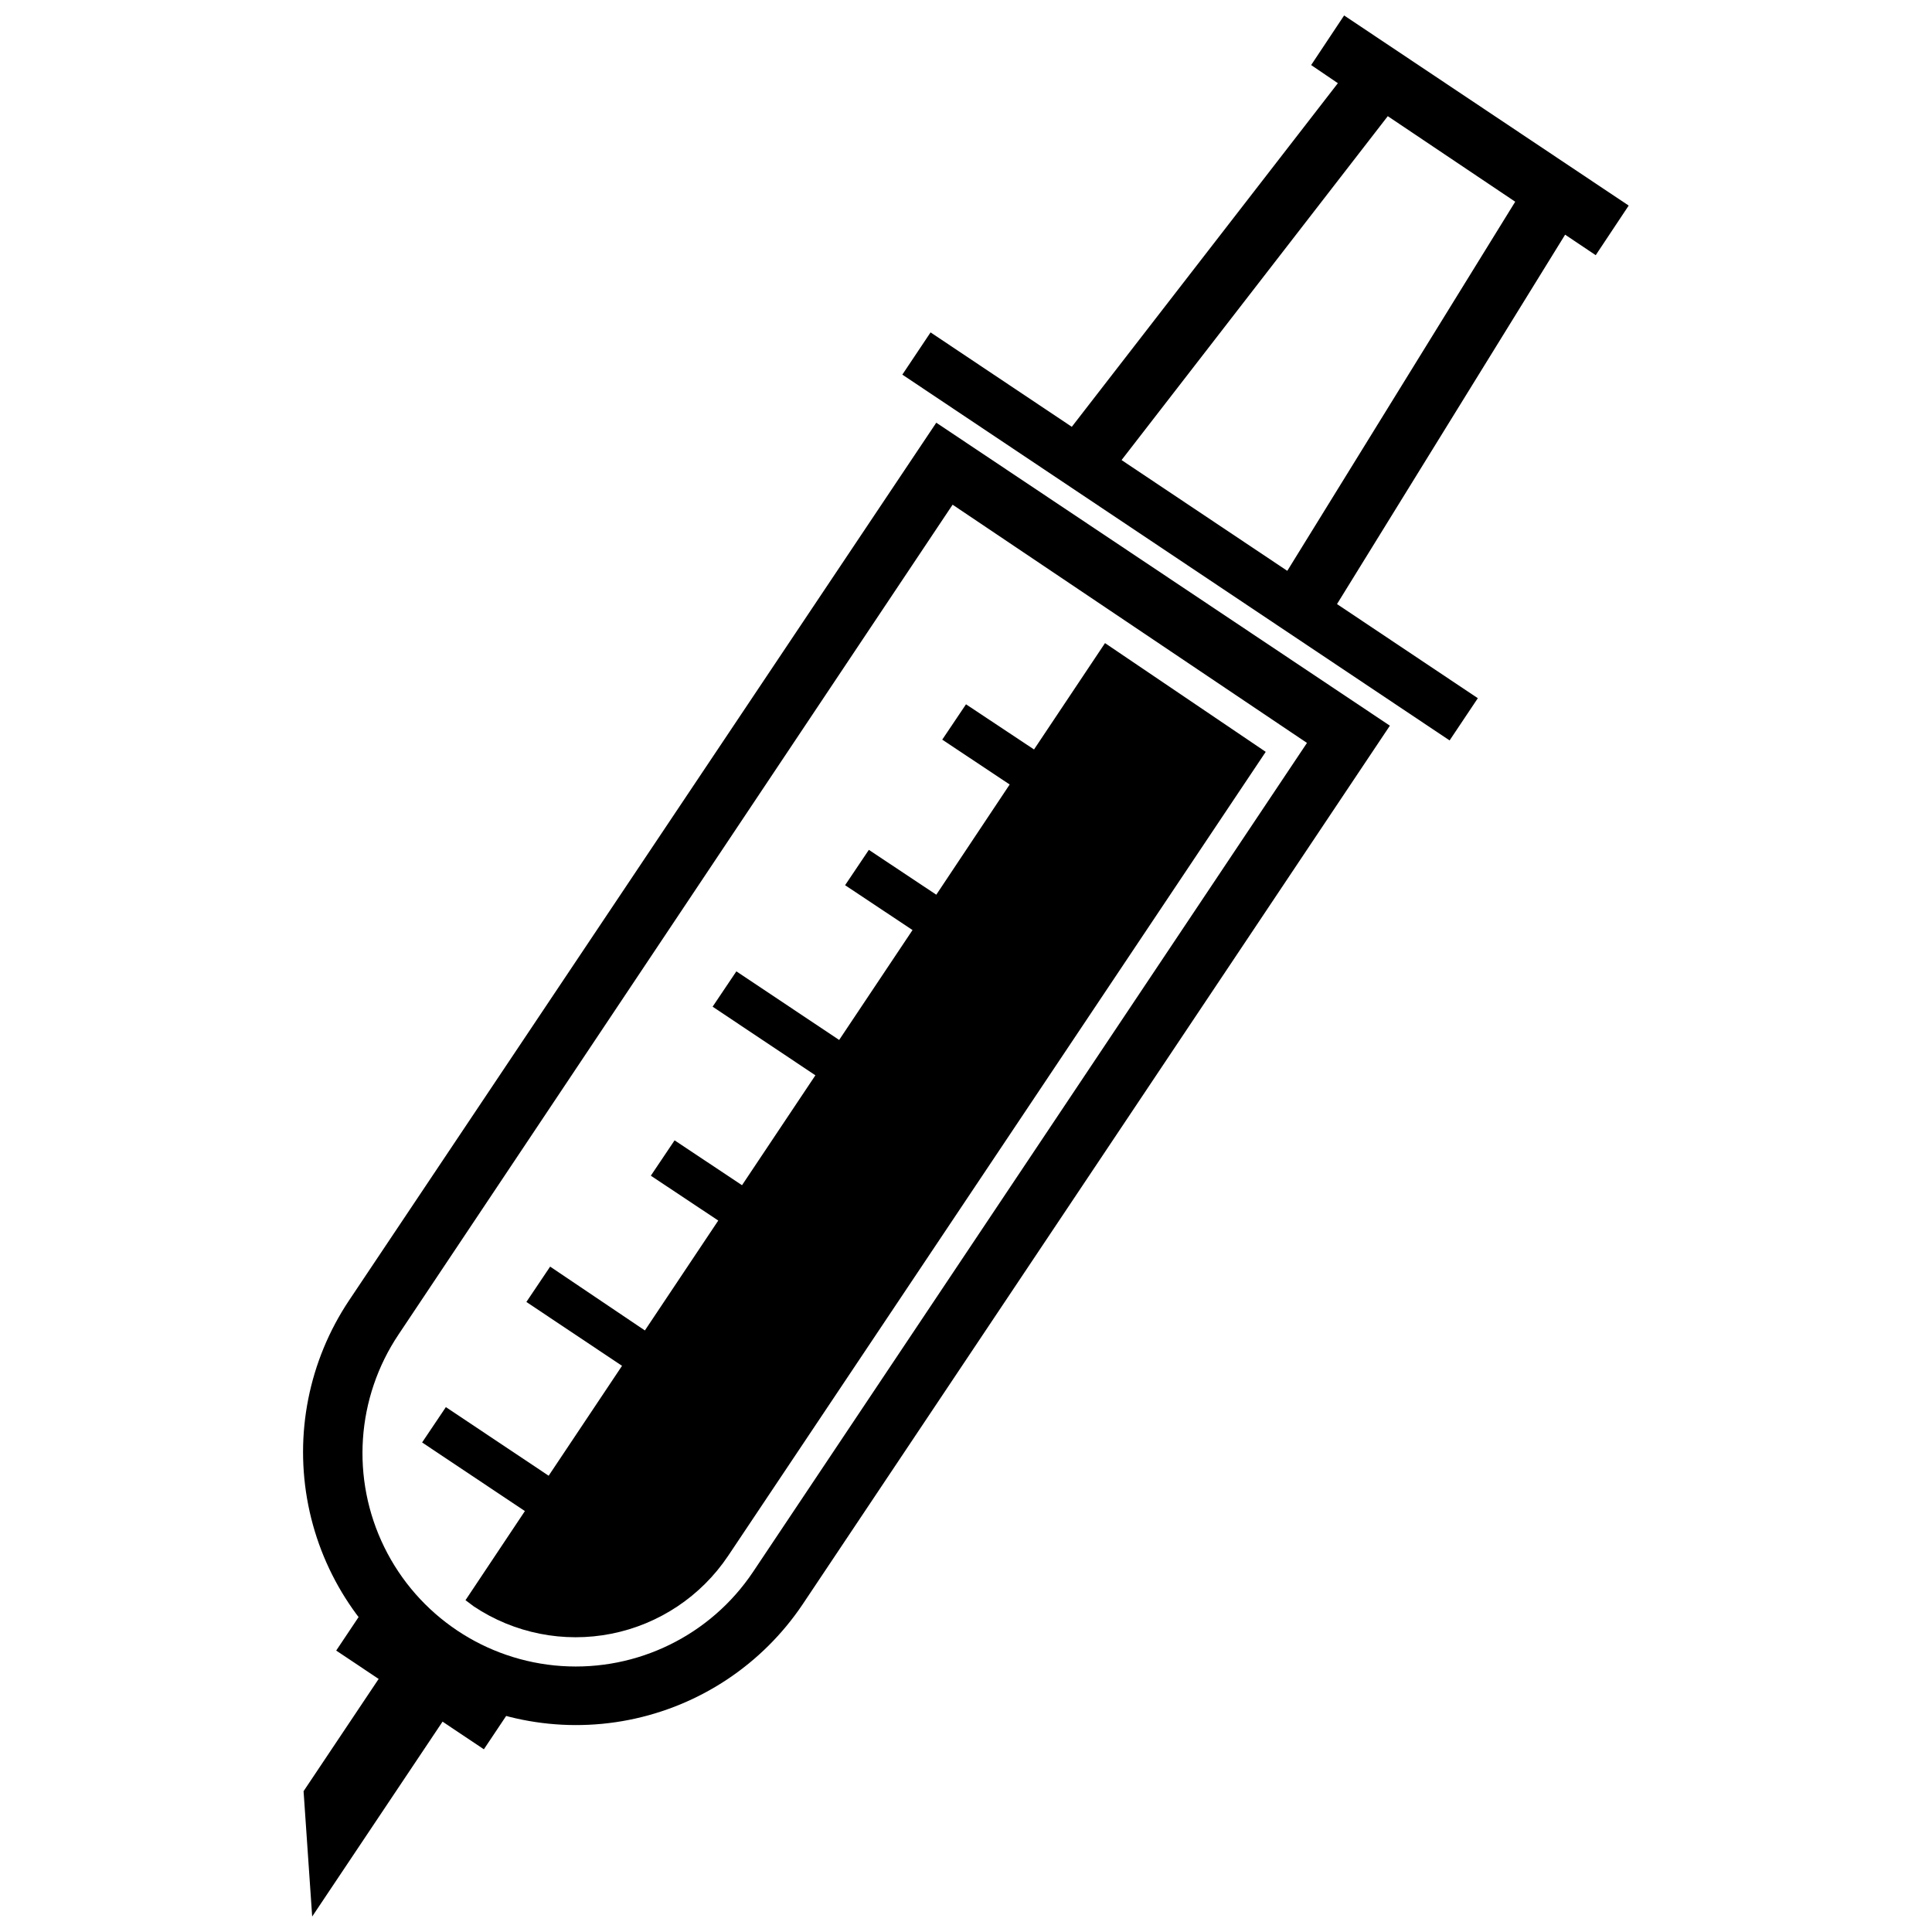
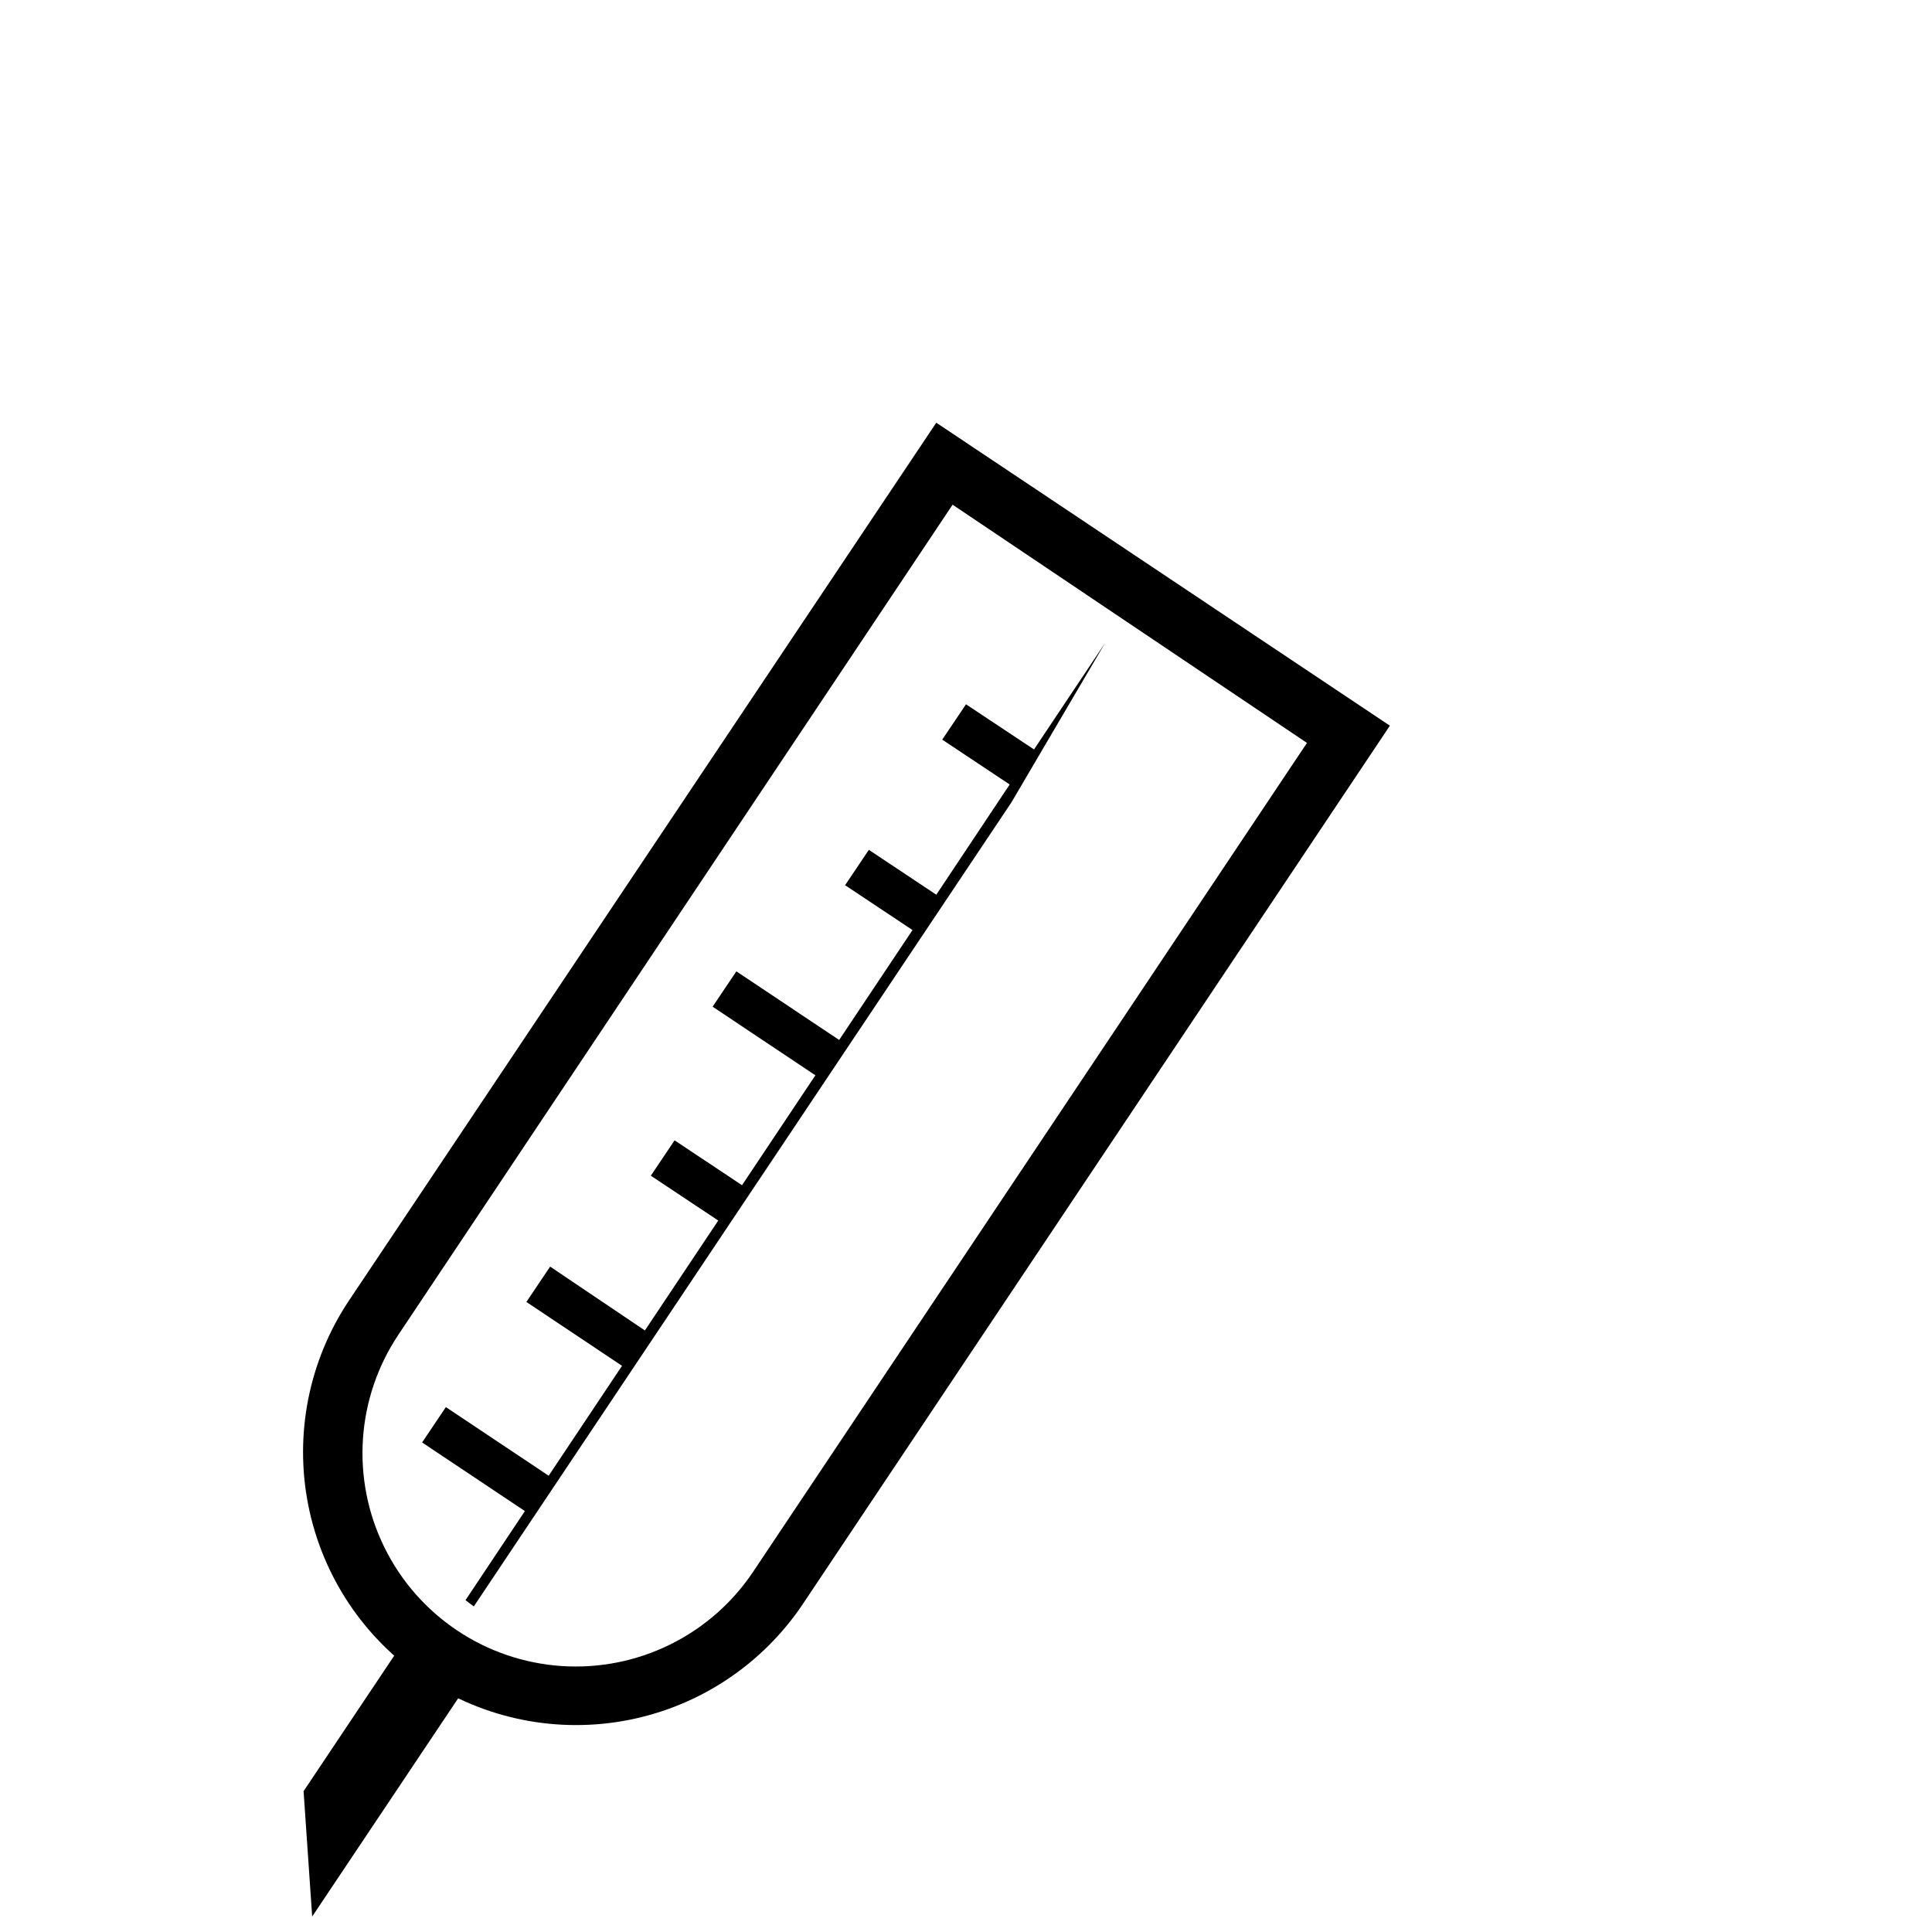
<svg xmlns="http://www.w3.org/2000/svg" width="800px" height="800px" version="1.1" viewBox="144 144 512 512">
  <defs>
    <clipPath id="b">
-       <path d="m425 148.09h151v163.91h-151z" />
-     </clipPath>
+       </clipPath>
    <clipPath id="a">
      <path d="m224 582h42v69.902h-42z" />
    </clipPath>
  </defs>
  <path d="m256.41 588.93c-15.934-10.664-26.977-27.219-30.711-46.023-3.734-18.805 0.148-38.32 10.793-54.266l155.63-232.62 120.21 80.293-155.63 232.86c-10.691 15.906-27.254 26.918-46.059 30.625-18.801 3.703-38.309-0.203-54.23-10.867zm140.04-311.18-146.81 219.87c-11.25 16.773-12.695 38.277-3.793 56.406 8.902 18.133 26.805 30.137 46.957 31.488 20.152 1.355 39.496-8.145 50.746-24.922l146.81-219.71z" />
  <g clip-path="url(#b)">
-     <path d="m575.62 198.48-75.414-50.383-8.738 13.145 7.082 4.805-73.207 94.543 12.516 9.68 73.918-95.484 33.77 22.672-65.18 105.56 13.461 8.344 64.945-105.17 8.109 5.434z" />
-   </g>
-   <path d="m390.61 232.09 145.03 96.941-7.481 11.191-145.03-96.941z" />
-   <path d="m436.84 314.43-18.812 28.184-18.027-11.969-6.297 9.367 17.871 11.887-19.449 29.207-17.871-11.887-6.297 9.367 17.871 11.887-19.445 29.125-27.238-18.184-6.297 9.367 27.238 18.184-19.445 29.125-17.871-11.887-6.297 9.367 17.871 11.887-19.445 29.125-25.109-16.918-6.297 9.367 25.348 16.926-19.445 29.125-27.238-18.184-6.297 9.367 27.238 18.184-15.742 23.617 2.203 1.652c10.715 7.144 23.828 9.746 36.457 7.238 12.633-2.512 23.754-9.926 30.93-20.621l142.48-213.09z" />
+     </g>
+   <path d="m436.84 314.43-18.812 28.184-18.027-11.969-6.297 9.367 17.871 11.887-19.449 29.207-17.871-11.887-6.297 9.367 17.871 11.887-19.445 29.125-27.238-18.184-6.297 9.367 27.238 18.184-19.445 29.125-17.871-11.887-6.297 9.367 17.871 11.887-19.445 29.125-25.109-16.918-6.297 9.367 25.348 16.926-19.445 29.125-27.238-18.184-6.297 9.367 27.238 18.184-15.742 23.617 2.203 1.652l142.48-213.09z" />
  <g clip-path="url(#a)">
    <path d="m248.93 582.08-24.48 36.605 2.281 33.219 39.125-58.488z" />
  </g>
-   <path d="m239.35 572.06 39.137 26.16-6.254 9.359-39.137-26.16z" />
</svg>